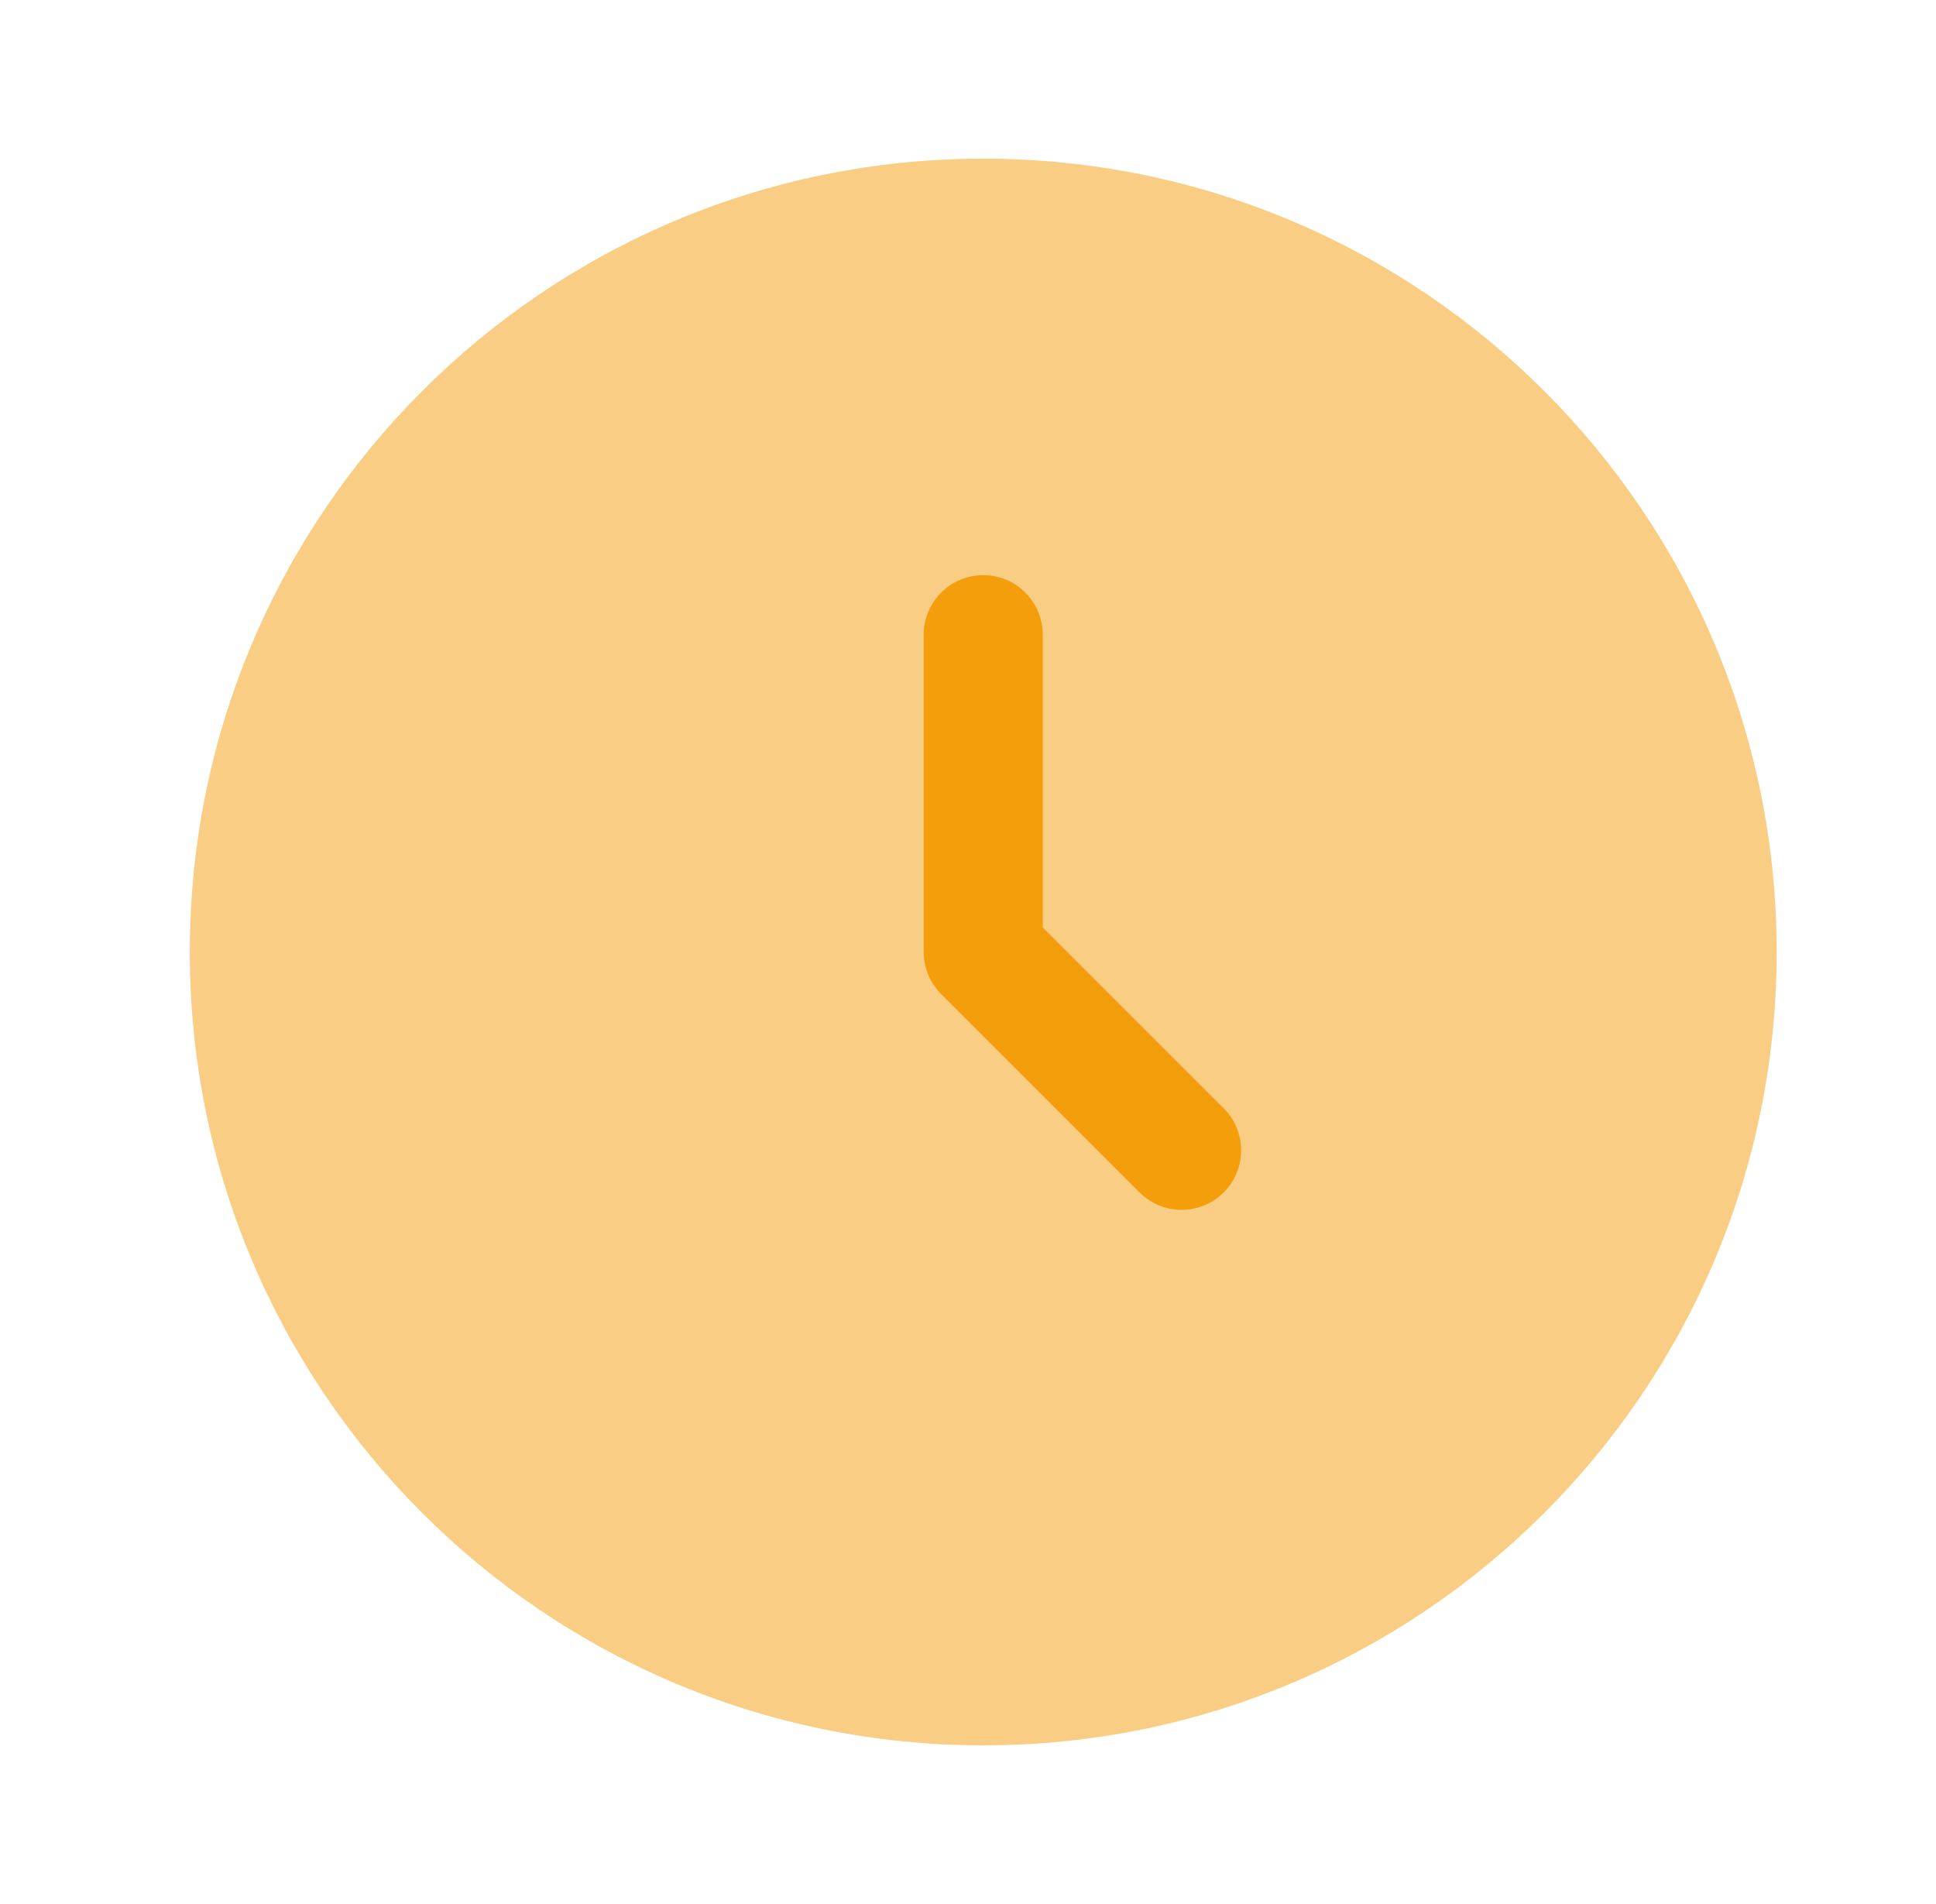
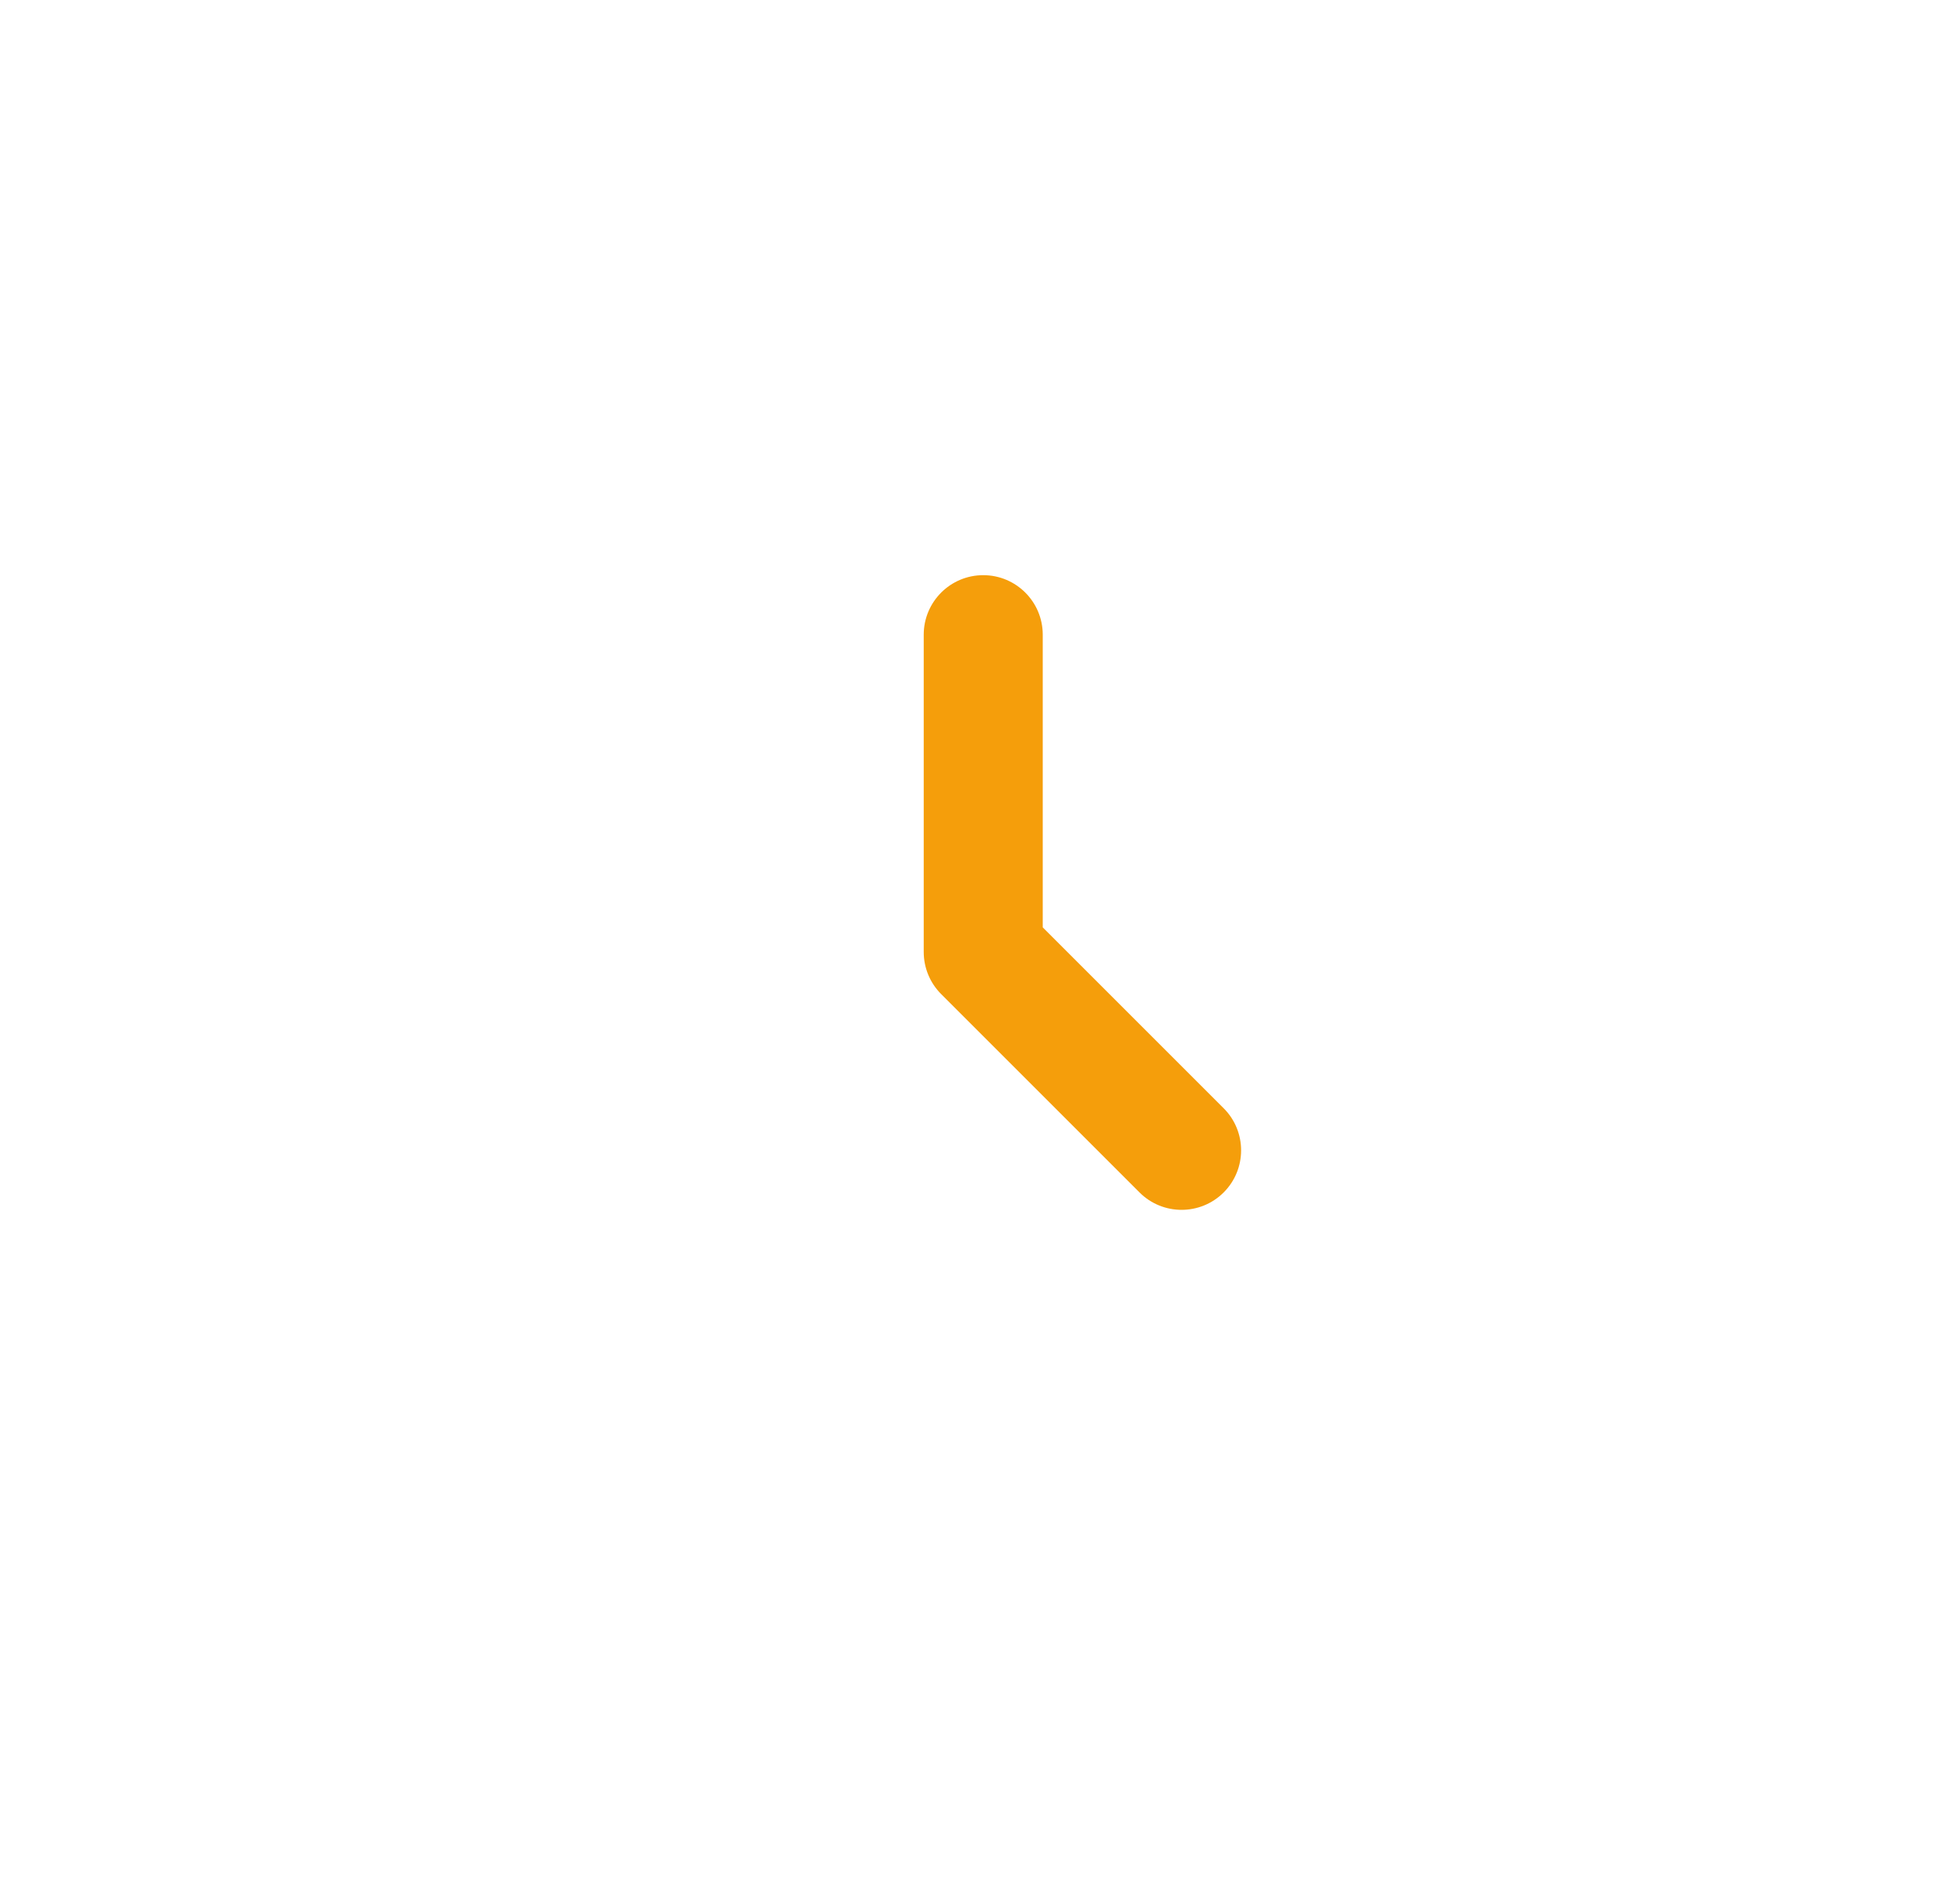
<svg xmlns="http://www.w3.org/2000/svg" width="61" height="60" viewBox="0 0 61 60" fill="none">
-   <path opacity="0.5" d="M30.98 55C44.787 55 55.98 43.807 55.98 30C55.98 16.193 44.787 5 30.98 5C17.173 5 5.98 16.193 5.98 30C5.98 43.807 17.173 55 30.98 55Z" fill="#F59E0B" />
  <path fill-rule="evenodd" clip-rule="evenodd" d="M30.98 18.125C32.016 18.125 32.855 18.965 32.855 20V29.223L38.556 34.924C39.288 35.657 39.288 36.843 38.556 37.576C37.824 38.308 36.636 38.308 35.904 37.576L29.654 31.326C29.302 30.974 29.105 30.497 29.105 30V20C29.105 18.965 29.945 18.125 30.98 18.125Z" fill="#F59E0B" />
</svg>